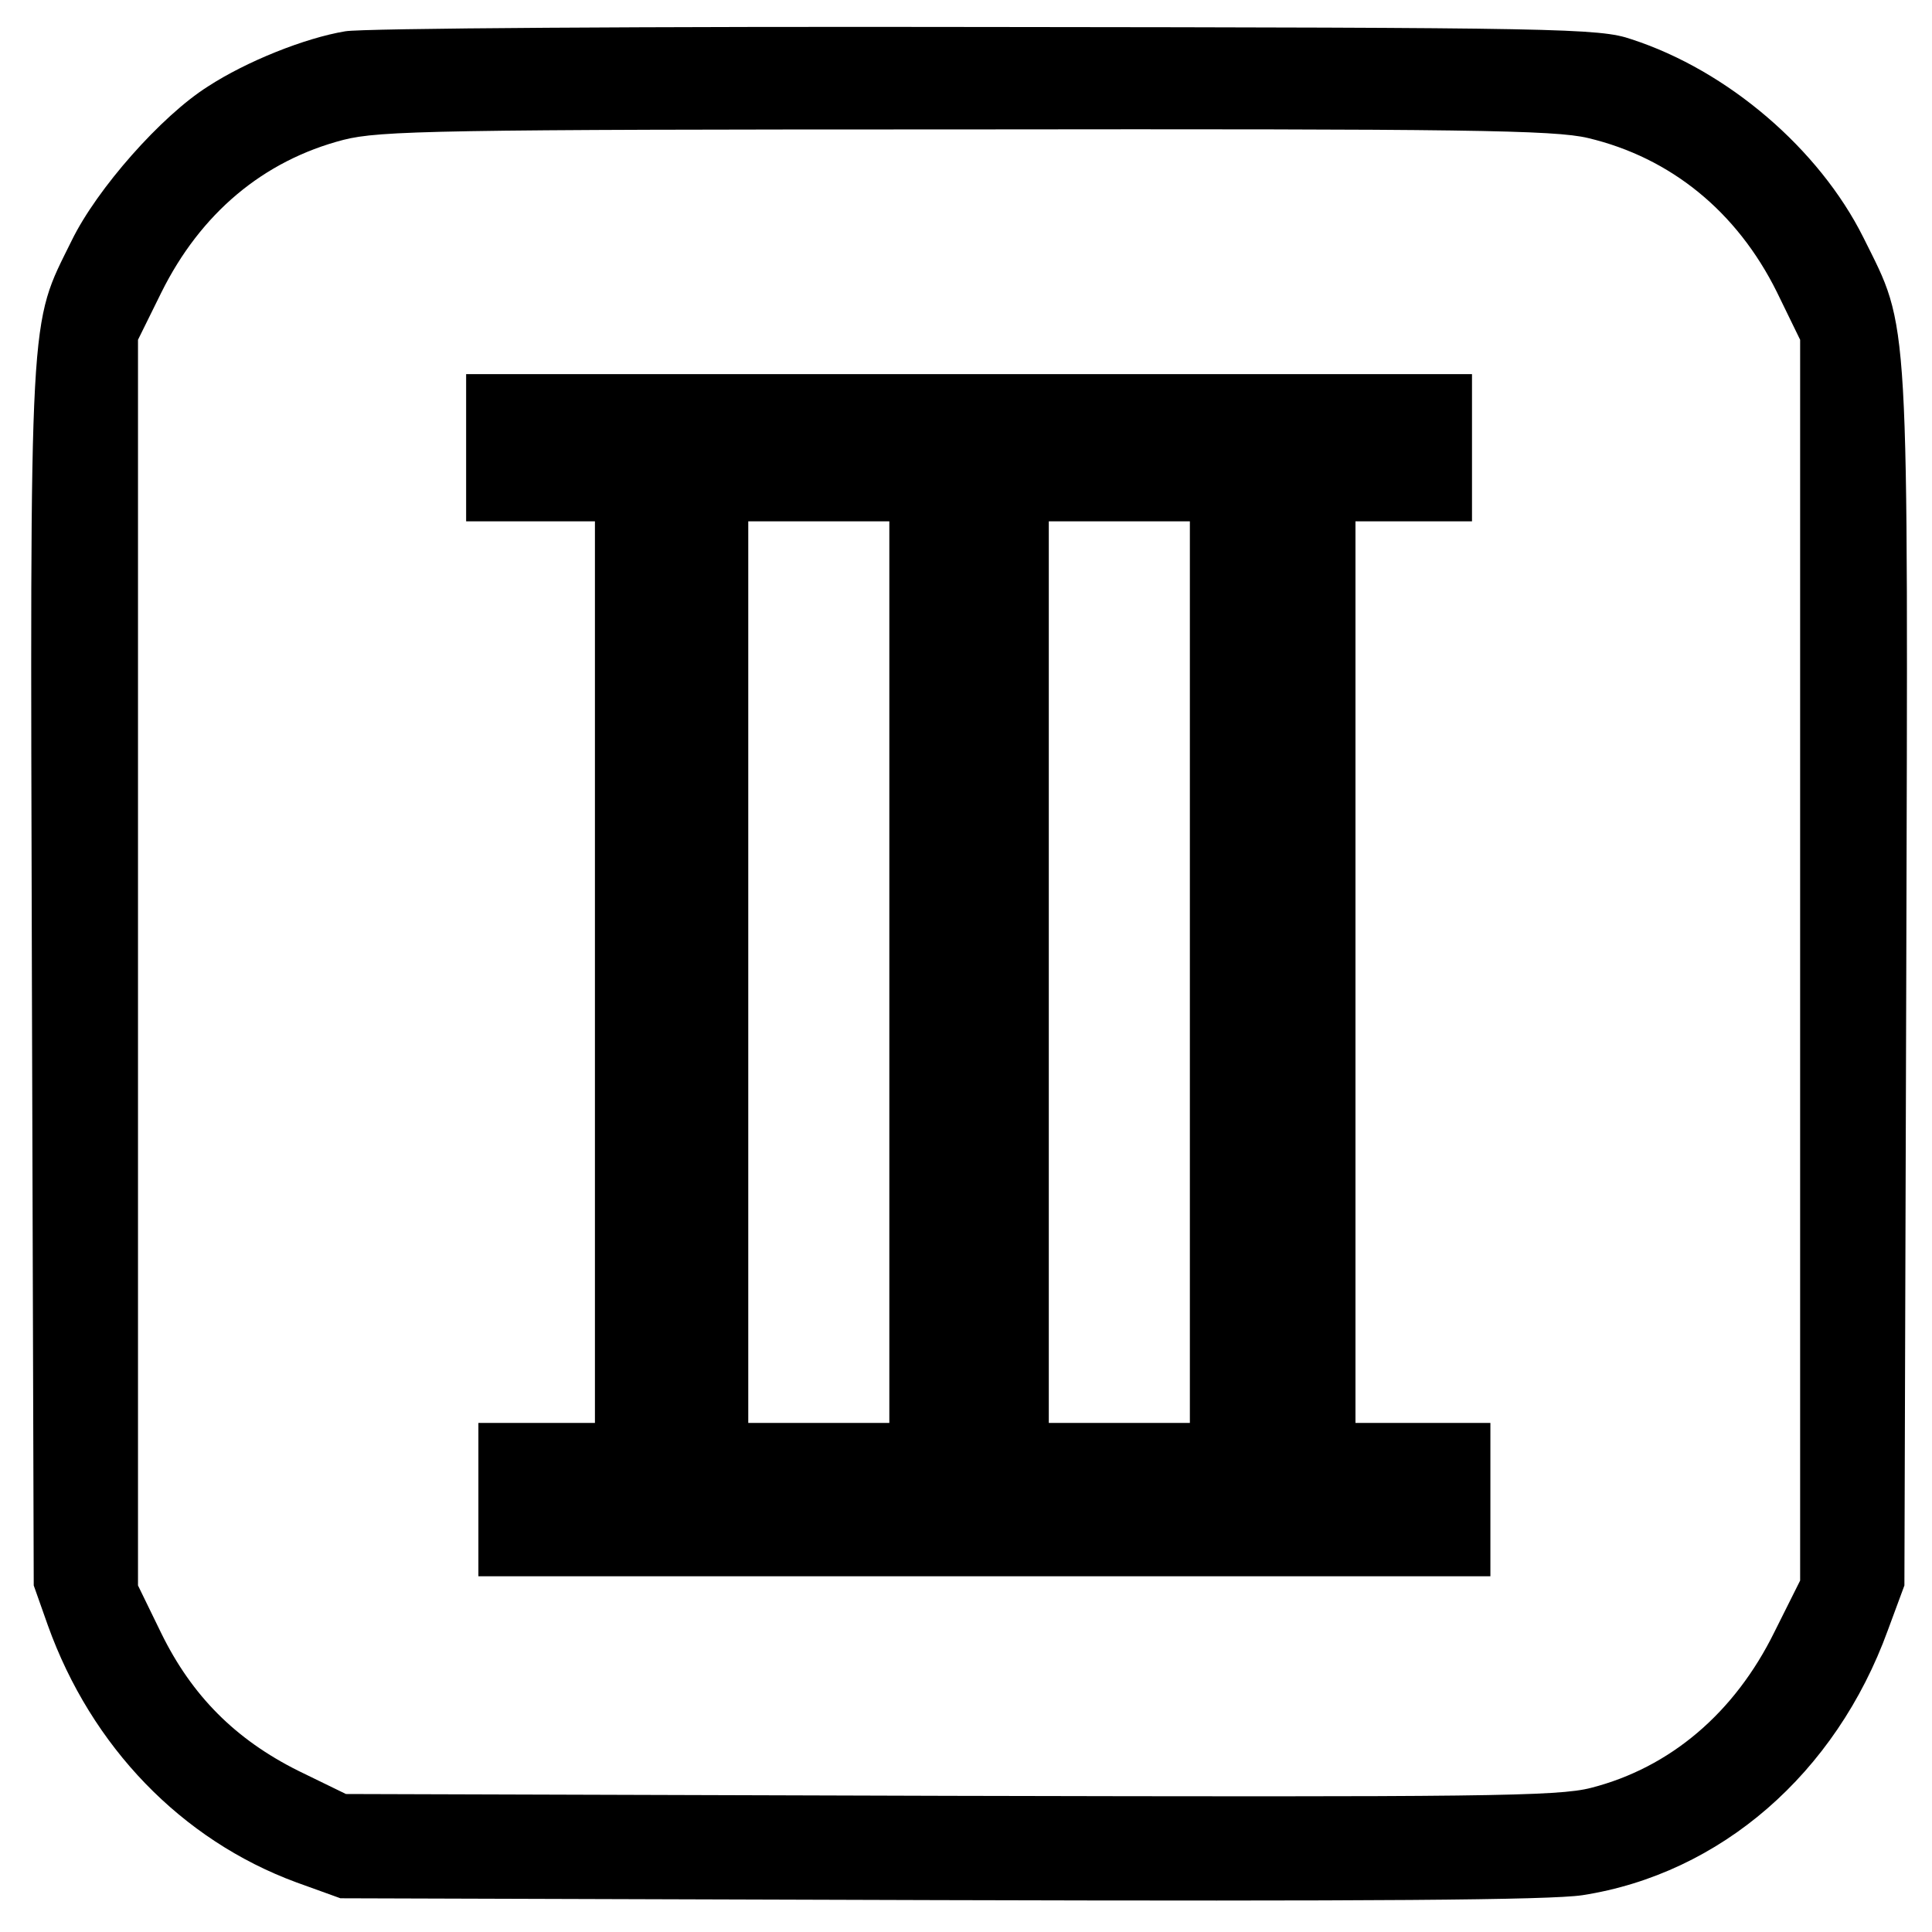
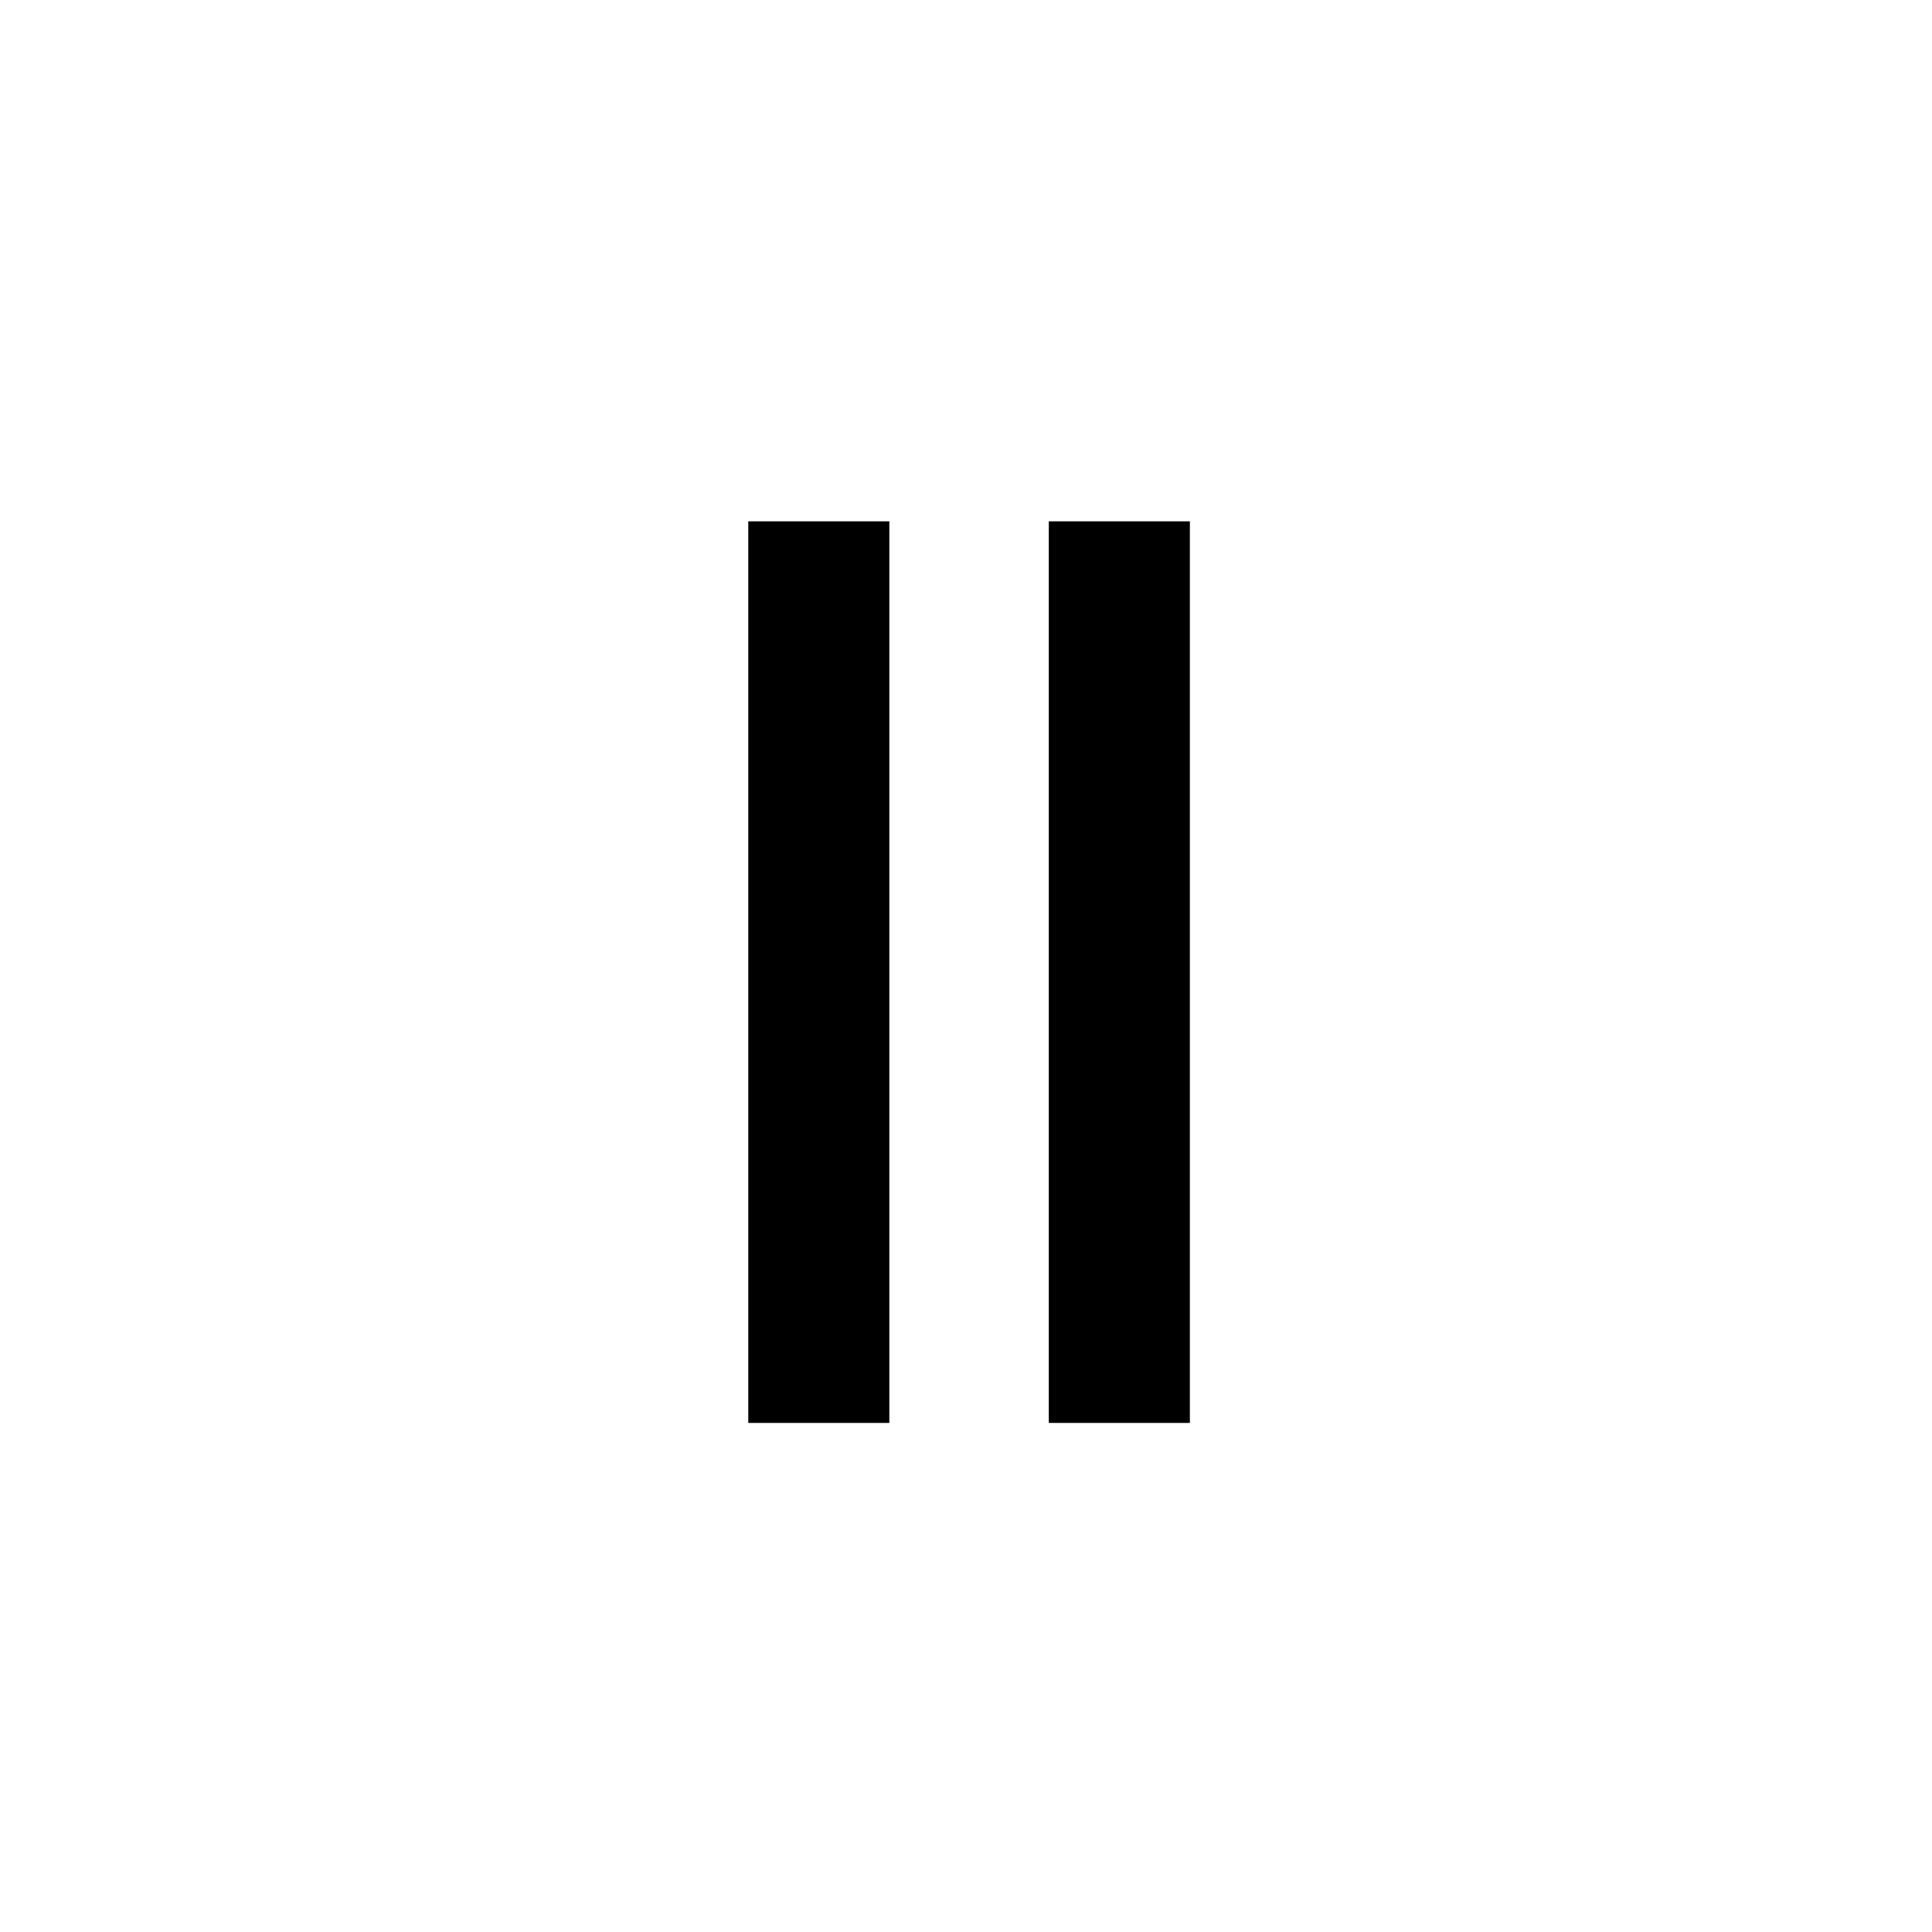
<svg xmlns="http://www.w3.org/2000/svg" version="1.0" width="315pt" height="315pt" viewBox="0 0 315 315" preserveAspectRatio="xMidYMid meet">
  <g transform="translate(0,315) scale(0.1,-0.1)" fill="#000000" stroke="none">
-     <path d="M563 3099 c-66 -11 -161 -49 -224 -90 -76 -48 -181 -167 -222 -251 -70 -142 -68 -96 -65 -1201 l3 -992 23 -65 c71 -198 218 -350 405 -419 l72 -26 975 -3 c705 -2 996 0 1050 8 225 35 413 198 498 432 l27 73 3 985 c3 1107 6 1060 -70 1213 -72 144 -221 272 -378 323 -52 18 -117 19 -1050 20 -547 1 -1019 -2 -1047 -7z m2026 -174 c135 -32 243 -120 308 -251 l38 -78 0 -1011 0 -1012 -42 -84 c-65 -132 -170 -221 -299 -254 -54 -14 -180 -15 -1046 -13 l-984 3 -78 38 c-102 51 -173 122 -223 224 l-38 78 0 1016 0 1015 38 77 c64 129 166 215 297 249 59 15 154 17 1015 17 814 1 959 -1 1014 -14z" />
-     <path d="M760 2420 l0 -120 105 0 105 0 0 -735 0 -735 -95 0 -95 0 0 -125 0 -125 825 0 825 0 0 125 0 125 -110 0 -110 0 0 735 0 735 95 0 95 0 0 120 0 120 -820 0 -820 0 0 -120z m690 -855 l0 -735 -115 0 -115 0 0 735 0 735 115 0 115 0 0 -735z m490 0 l0 -735 -115 0 -115 0 0 735 0 735 115 0 115 0 0 -735z" />
+     <path d="M760 2420 z m690 -855 l0 -735 -115 0 -115 0 0 735 0 735 115 0 115 0 0 -735z m490 0 l0 -735 -115 0 -115 0 0 735 0 735 115 0 115 0 0 -735z" />
  </g>
</svg>